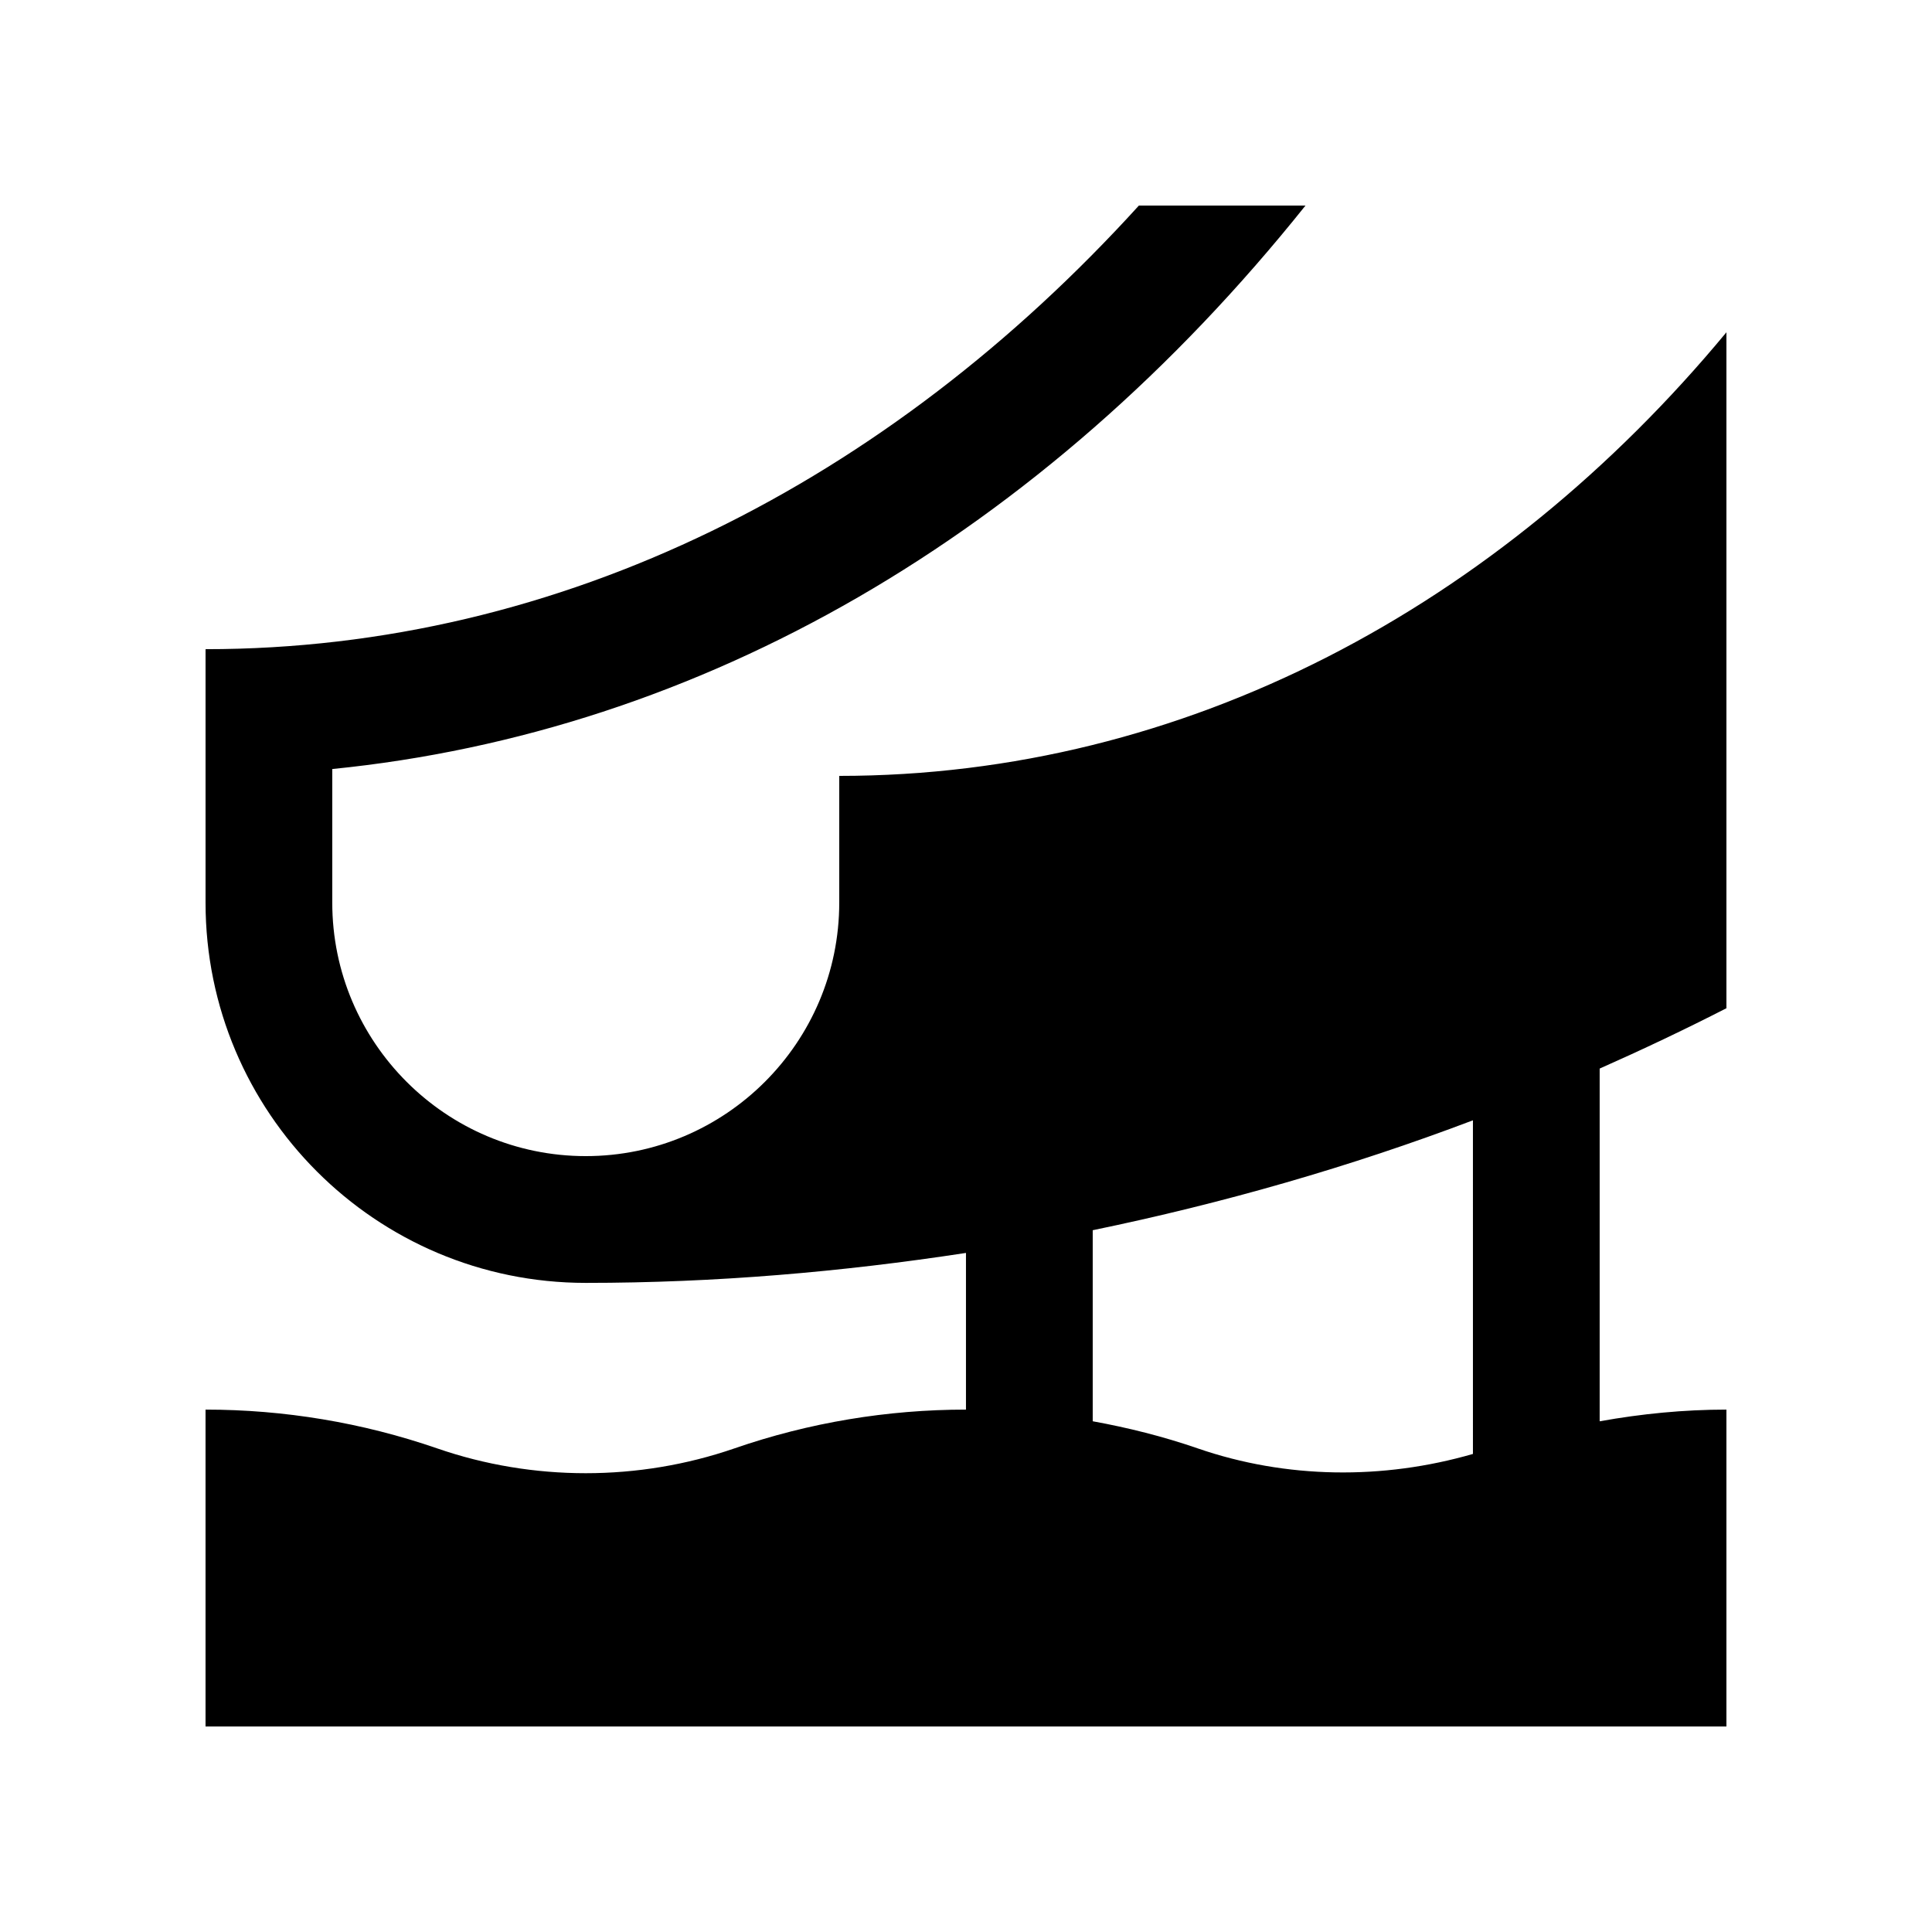
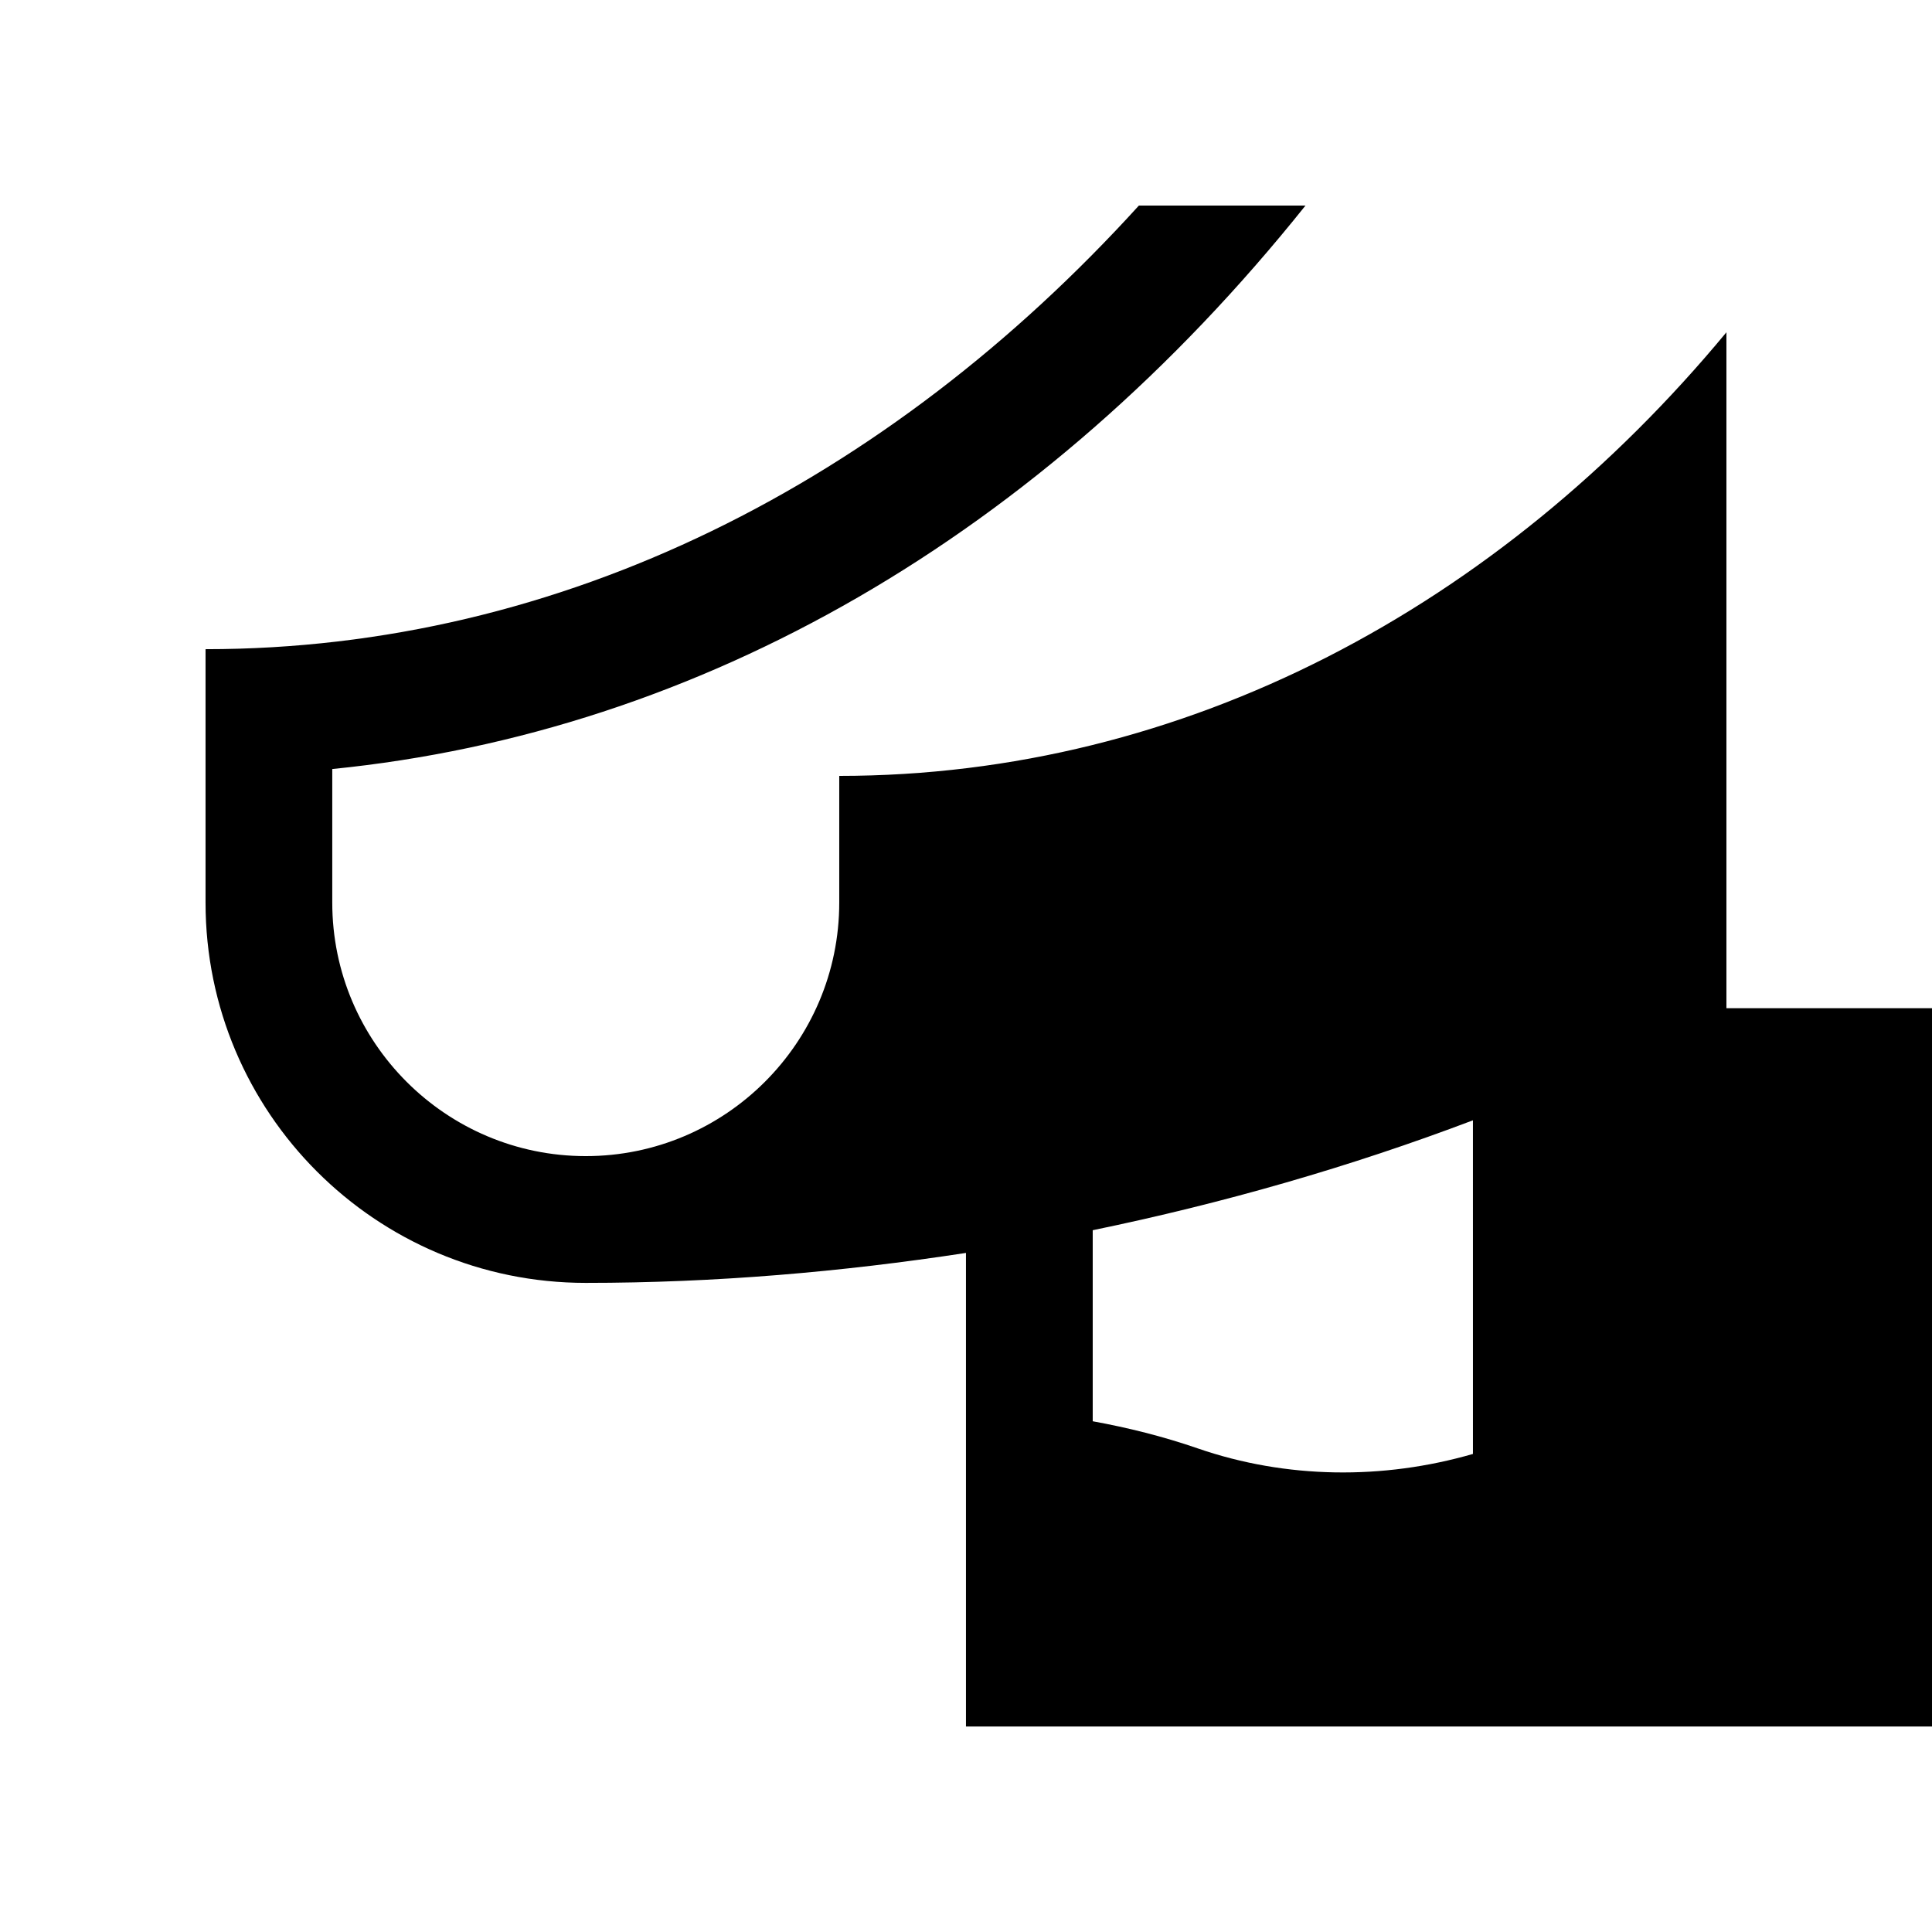
<svg xmlns="http://www.w3.org/2000/svg" fill="#000000" width="800px" height="800px" version="1.1" viewBox="144 144 512 512">
-   <path d="m601.52 411.18v-179.12c-60.188 72.621-143.3 117.56-235.11 117.56v33.582c0 37.059-30.137 67.18-67.176 67.18-37.039 0-67.18-30.121-67.18-67.18v-35.402c97.582-9.762 187.98-61.824 257.91-149.32h-44.152c-66.484 73.207-152.85 117.56-247.34 117.56v67.168c0 55.629 45.105 100.77 100.76 100.77 34.293 0 67.879-2.902 100.76-7.941v41.523c-20.793 0-41.574 3.43-61.363 10.281-25.402 8.758-53.395 8.777-78.812-0.016-19.785-6.832-40.562-10.266-61.348-10.266v83.973h403.05v-83.973c-11.25 0-22.5 1.102-33.59 3.098v-93.473c11.352-5.035 22.57-10.352 33.59-15.992zm-67.176 118.13c-23.832 6.887-49.465 6.641-72.996-1.492-9.07-3.133-18.367-5.461-27.766-7.168v-50.629c34.617-7.148 68.32-16.828 100.76-29.125z" />
+   <path d="m601.52 411.18v-179.12c-60.188 72.621-143.3 117.56-235.11 117.56v33.582c0 37.059-30.137 67.18-67.176 67.18-37.039 0-67.18-30.121-67.18-67.18v-35.402c97.582-9.762 187.98-61.824 257.91-149.32h-44.152c-66.484 73.207-152.85 117.56-247.34 117.56v67.168c0 55.629 45.105 100.77 100.76 100.77 34.293 0 67.879-2.902 100.76-7.941v41.523v83.973h403.05v-83.973c-11.25 0-22.5 1.102-33.59 3.098v-93.473c11.352-5.035 22.57-10.352 33.59-15.992zm-67.176 118.13c-23.832 6.887-49.465 6.641-72.996-1.492-9.07-3.133-18.367-5.461-27.766-7.168v-50.629c34.617-7.148 68.32-16.828 100.76-29.125z" />
</svg>